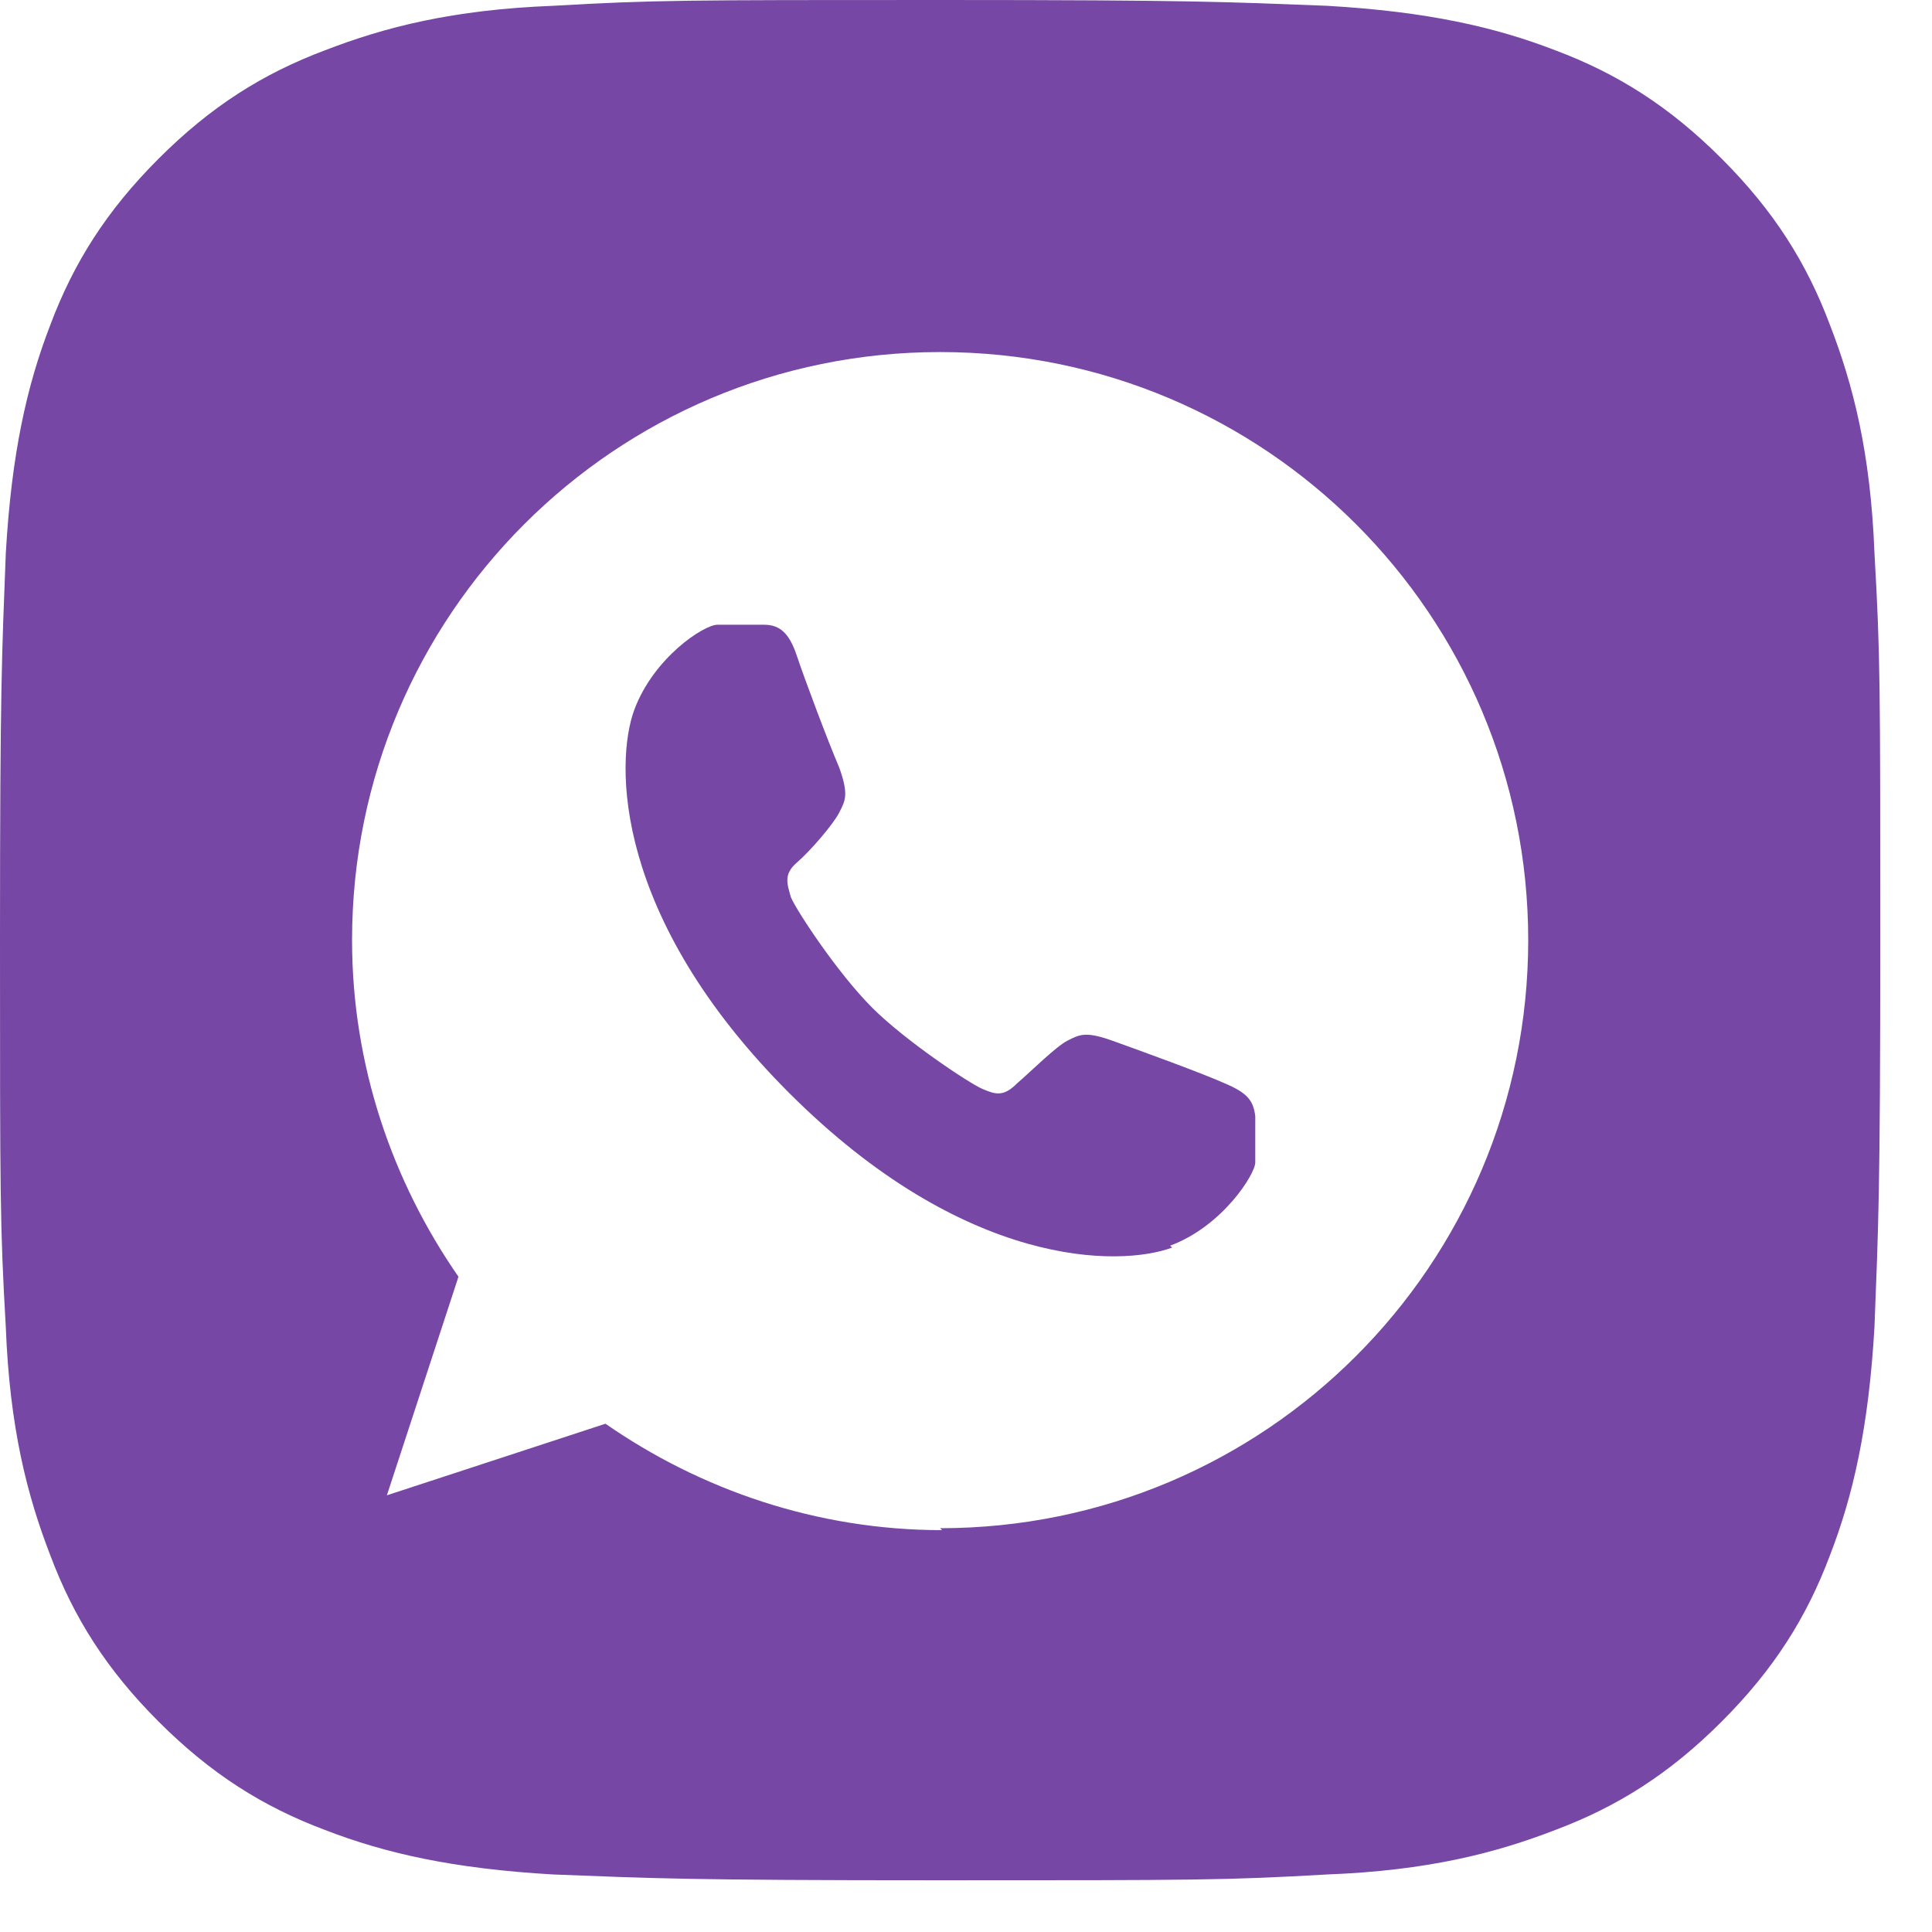
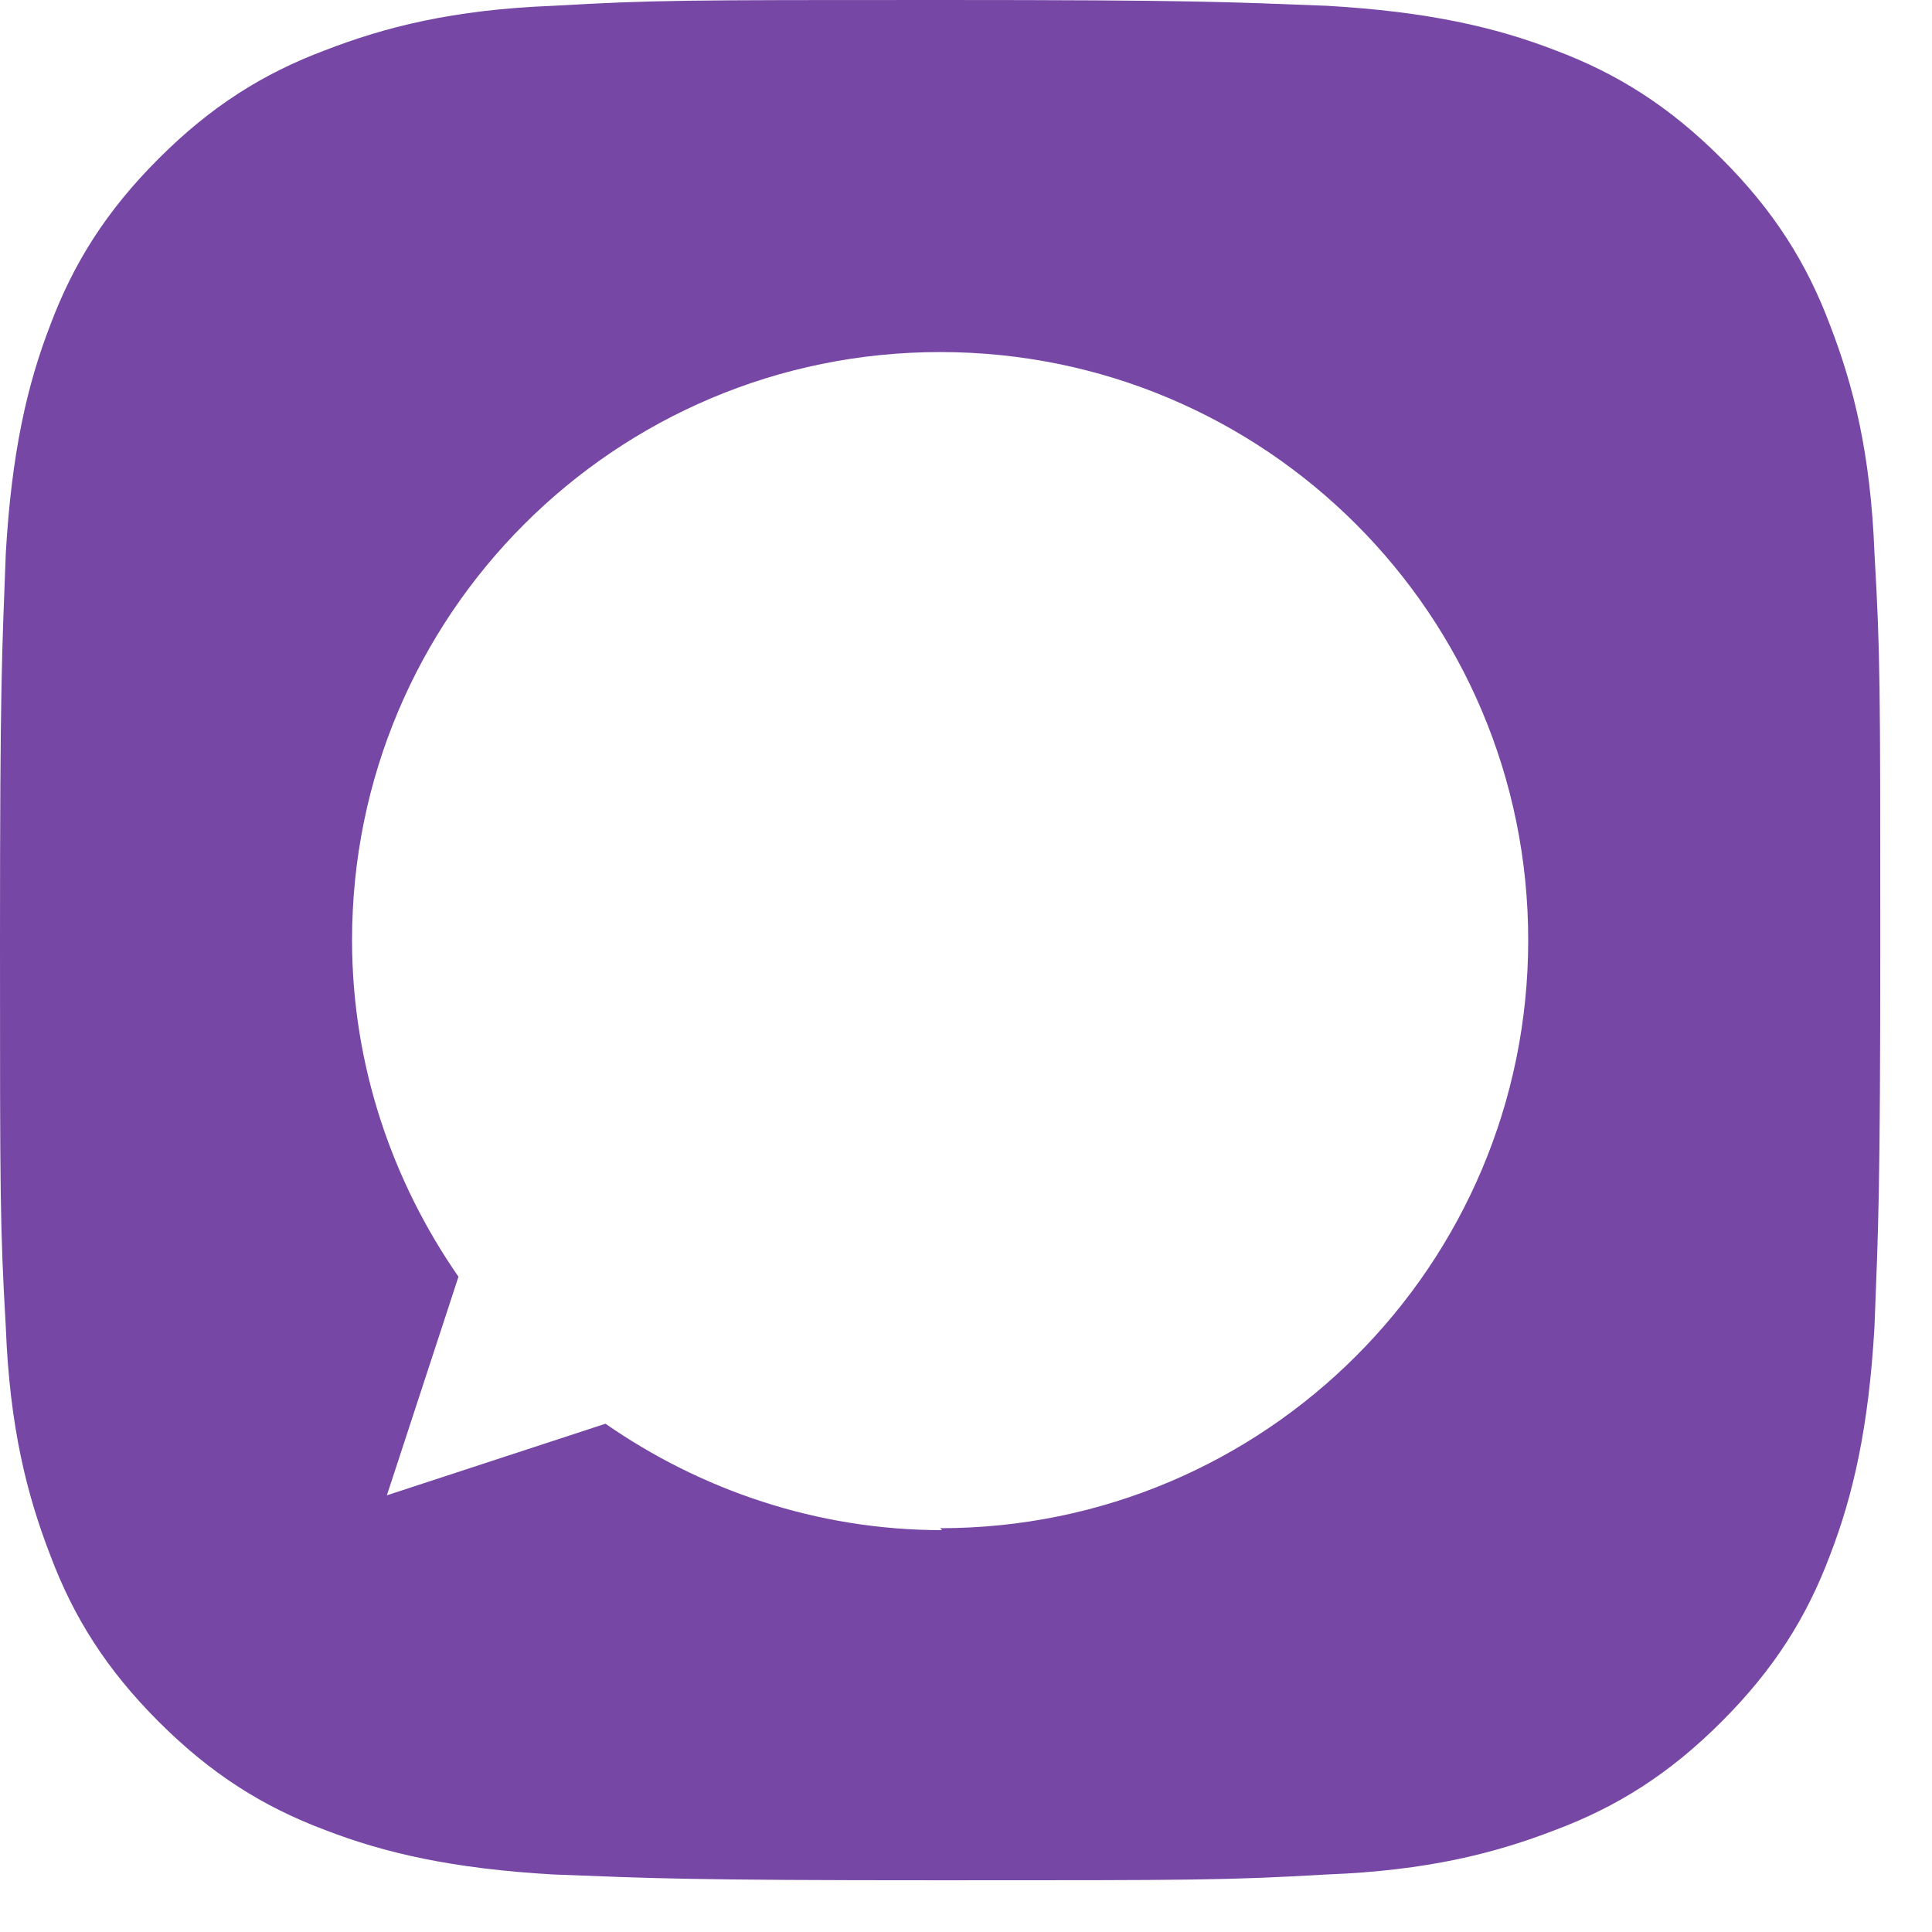
<svg xmlns="http://www.w3.org/2000/svg" width="36" height="36" viewBox="0 0 36 36" fill="none">
  <path d="M34.928 10.309C34.856 8.435 34.531 7.173 34.099 6.056C33.666 4.902 33.054 3.929 32.08 2.956C31.107 1.982 30.134 1.37 28.98 0.937C27.863 0.505 26.601 0.216 24.727 0.108C22.853 0.036 22.276 0 17.518 0C12.76 0 12.183 0 10.309 0.108C8.435 0.18 7.173 0.505 6.056 0.937C4.902 1.37 3.929 1.982 2.956 2.956C1.982 3.929 1.37 4.902 0.937 6.056C0.505 7.173 0.216 8.435 0.108 10.309C0.036 12.183 0 12.76 0 17.518C0 22.276 0 22.853 0.108 24.727C0.18 26.601 0.505 27.863 0.937 28.98C1.37 30.134 1.982 31.107 2.956 32.08C3.929 33.054 4.902 33.666 6.056 34.099C7.173 34.531 8.435 34.82 10.309 34.928C12.183 35 12.76 35.036 17.518 35.036C22.276 35.036 22.853 35.036 24.727 34.928C26.601 34.856 27.863 34.531 28.98 34.099C30.134 33.666 31.107 33.054 32.08 32.08C33.054 31.107 33.666 30.134 34.099 28.98C34.531 27.863 34.82 26.601 34.928 24.727C35 22.853 35.036 22.276 35.036 17.518C35.036 12.76 35.036 12.183 34.928 10.309ZM17.554 28.512C15.211 28.512 13.048 27.755 11.282 26.529L7.209 27.863L8.543 23.79C7.317 22.024 6.56 19.861 6.56 17.518C6.56 11.462 11.462 6.56 17.518 6.56C23.574 6.56 28.476 11.462 28.476 17.518C28.476 23.574 23.574 28.476 17.518 28.476L17.554 28.512Z" fill="#7647A4" />
-   <path d="M21.84 23.247C20.866 23.608 17.983 23.644 14.703 20.364C11.423 17.084 11.459 14.2 11.819 13.227C12.18 12.253 13.117 11.641 13.369 11.641C13.621 11.641 13.946 11.641 14.234 11.641C14.523 11.641 14.703 11.785 14.847 12.217C14.991 12.65 15.424 13.803 15.64 14.308C15.82 14.813 15.748 14.921 15.64 15.137C15.532 15.353 15.099 15.858 14.847 16.074C14.595 16.291 14.667 16.471 14.739 16.723C14.847 16.975 15.604 18.129 16.253 18.778C16.865 19.39 18.055 20.183 18.307 20.291C18.56 20.4 18.704 20.436 18.956 20.183C19.208 19.967 19.677 19.498 19.893 19.39C20.11 19.282 20.218 19.21 20.722 19.39C21.227 19.571 22.416 20.003 22.813 20.183C23.245 20.364 23.354 20.508 23.39 20.796C23.39 21.084 23.39 21.409 23.39 21.661C23.39 21.878 22.777 22.851 21.804 23.211L21.84 23.247Z" fill="#7647A4" />
</svg>